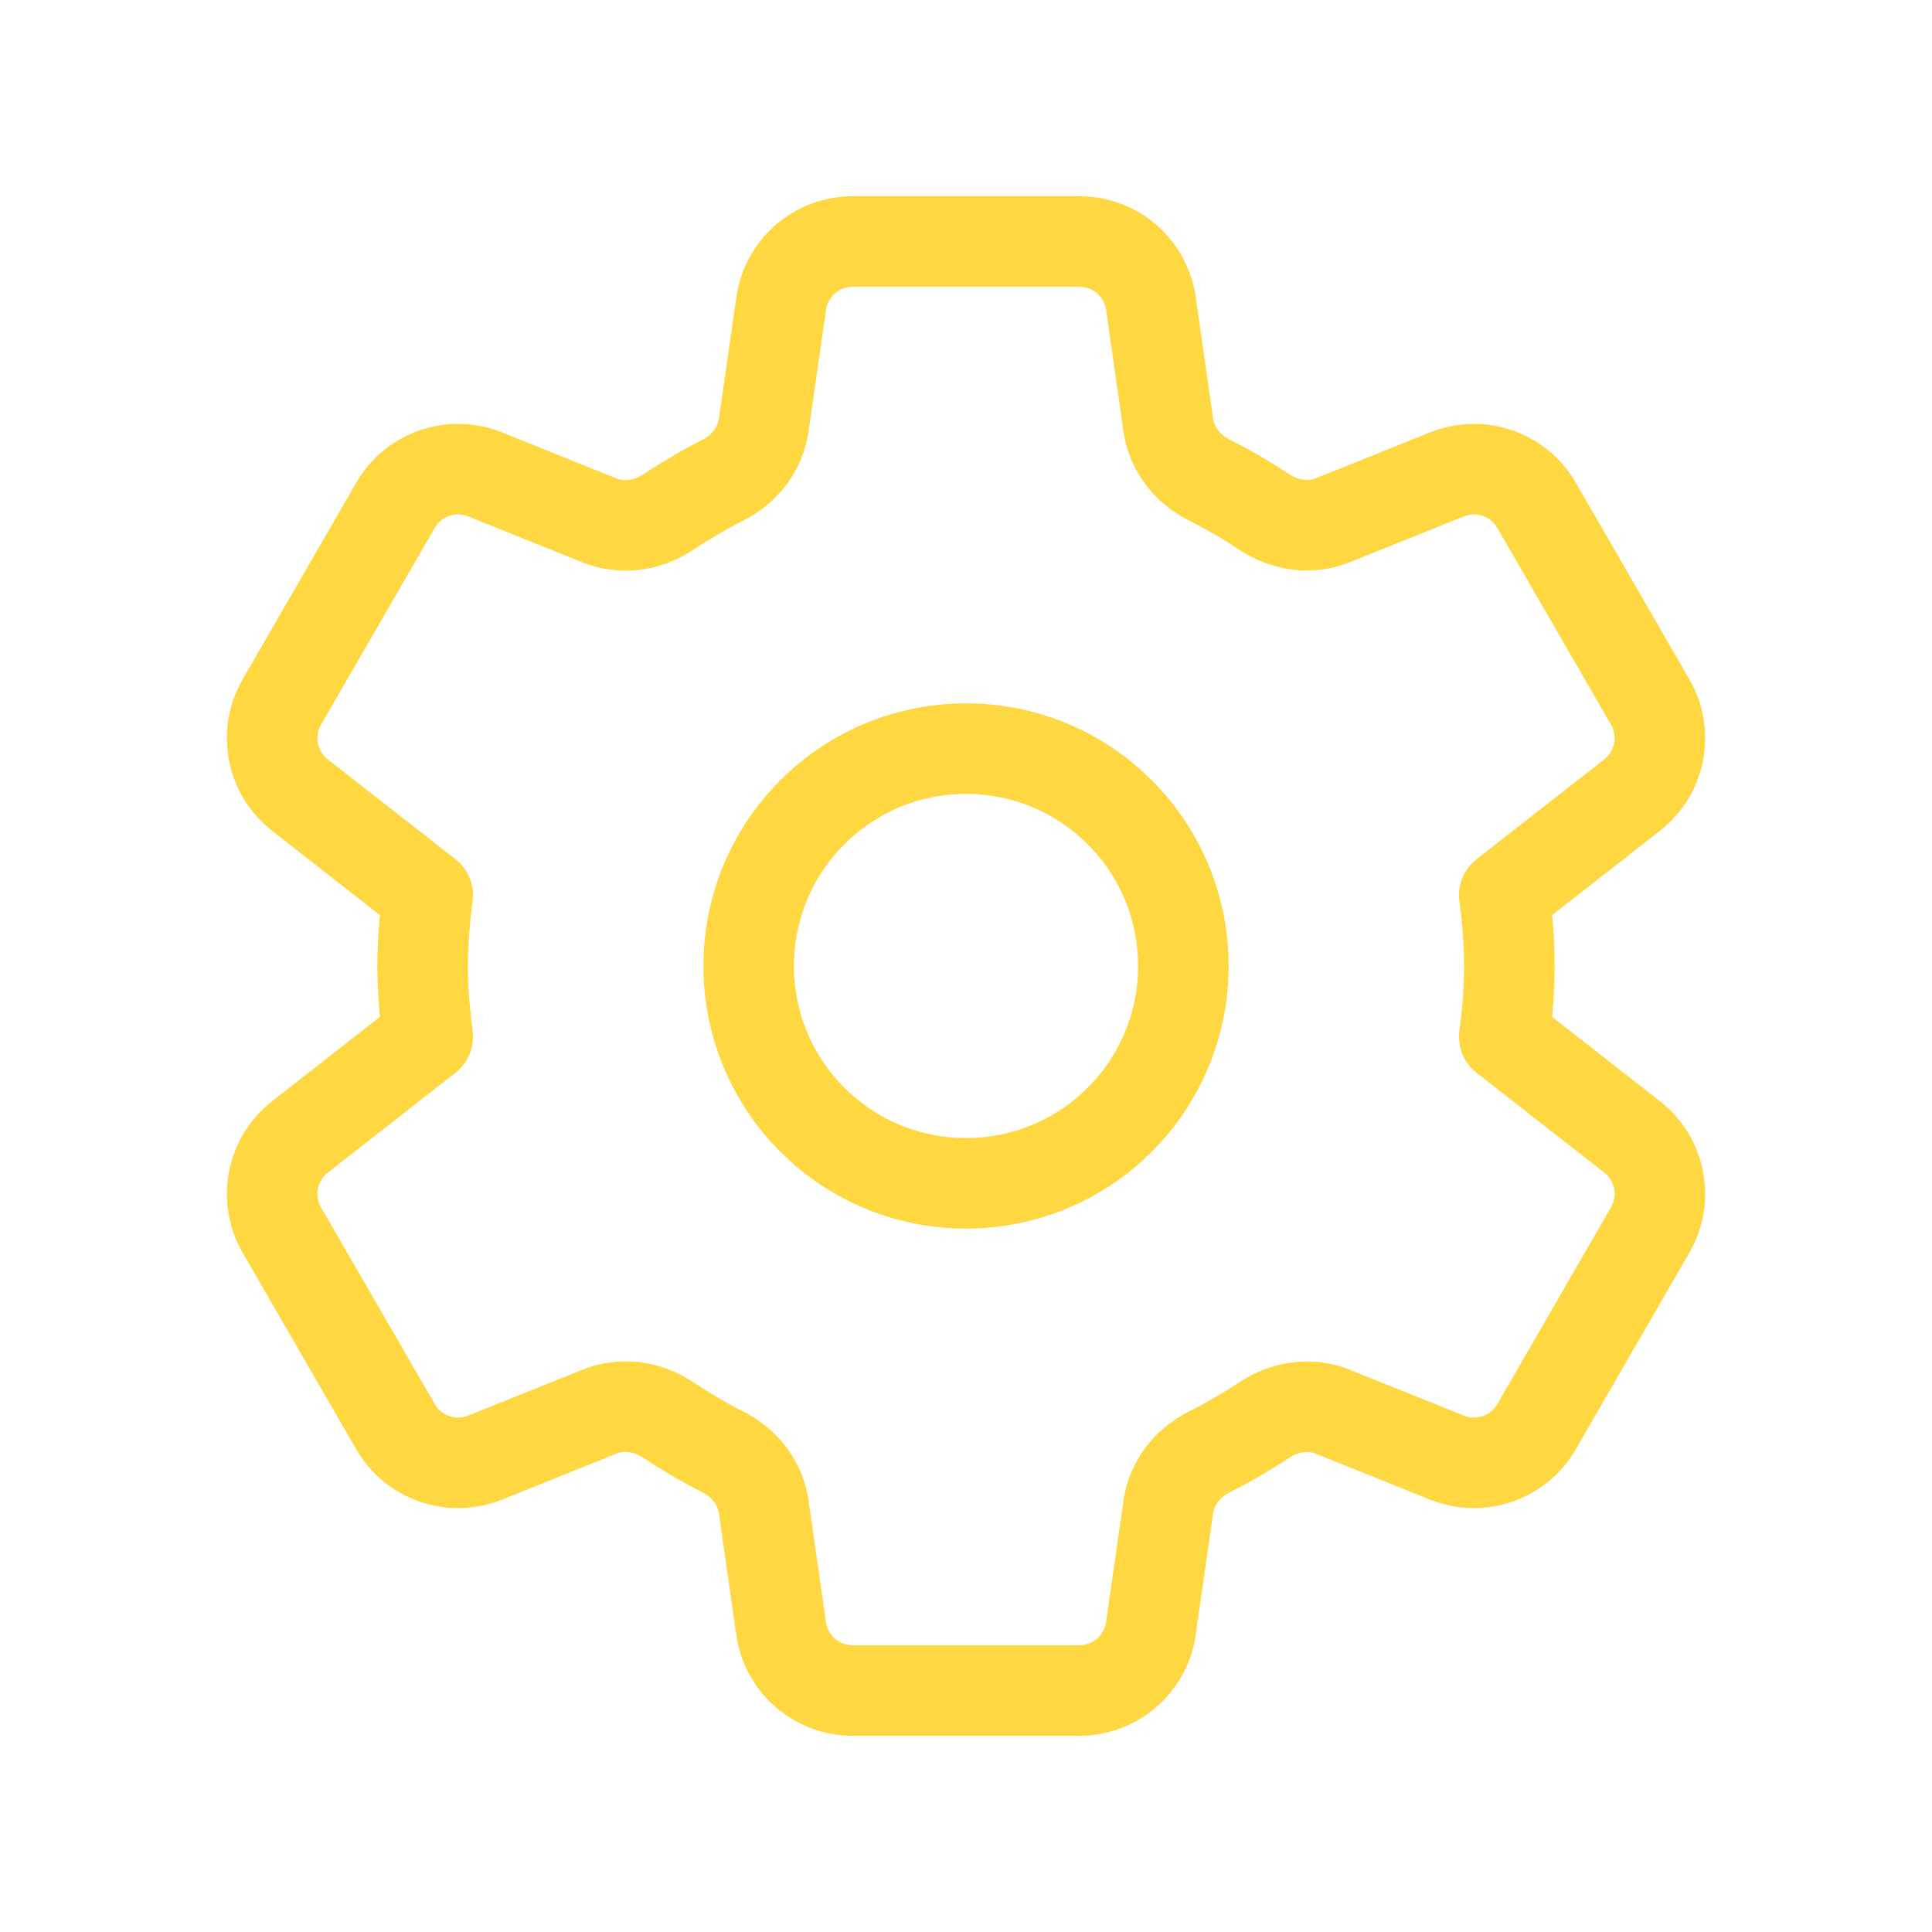
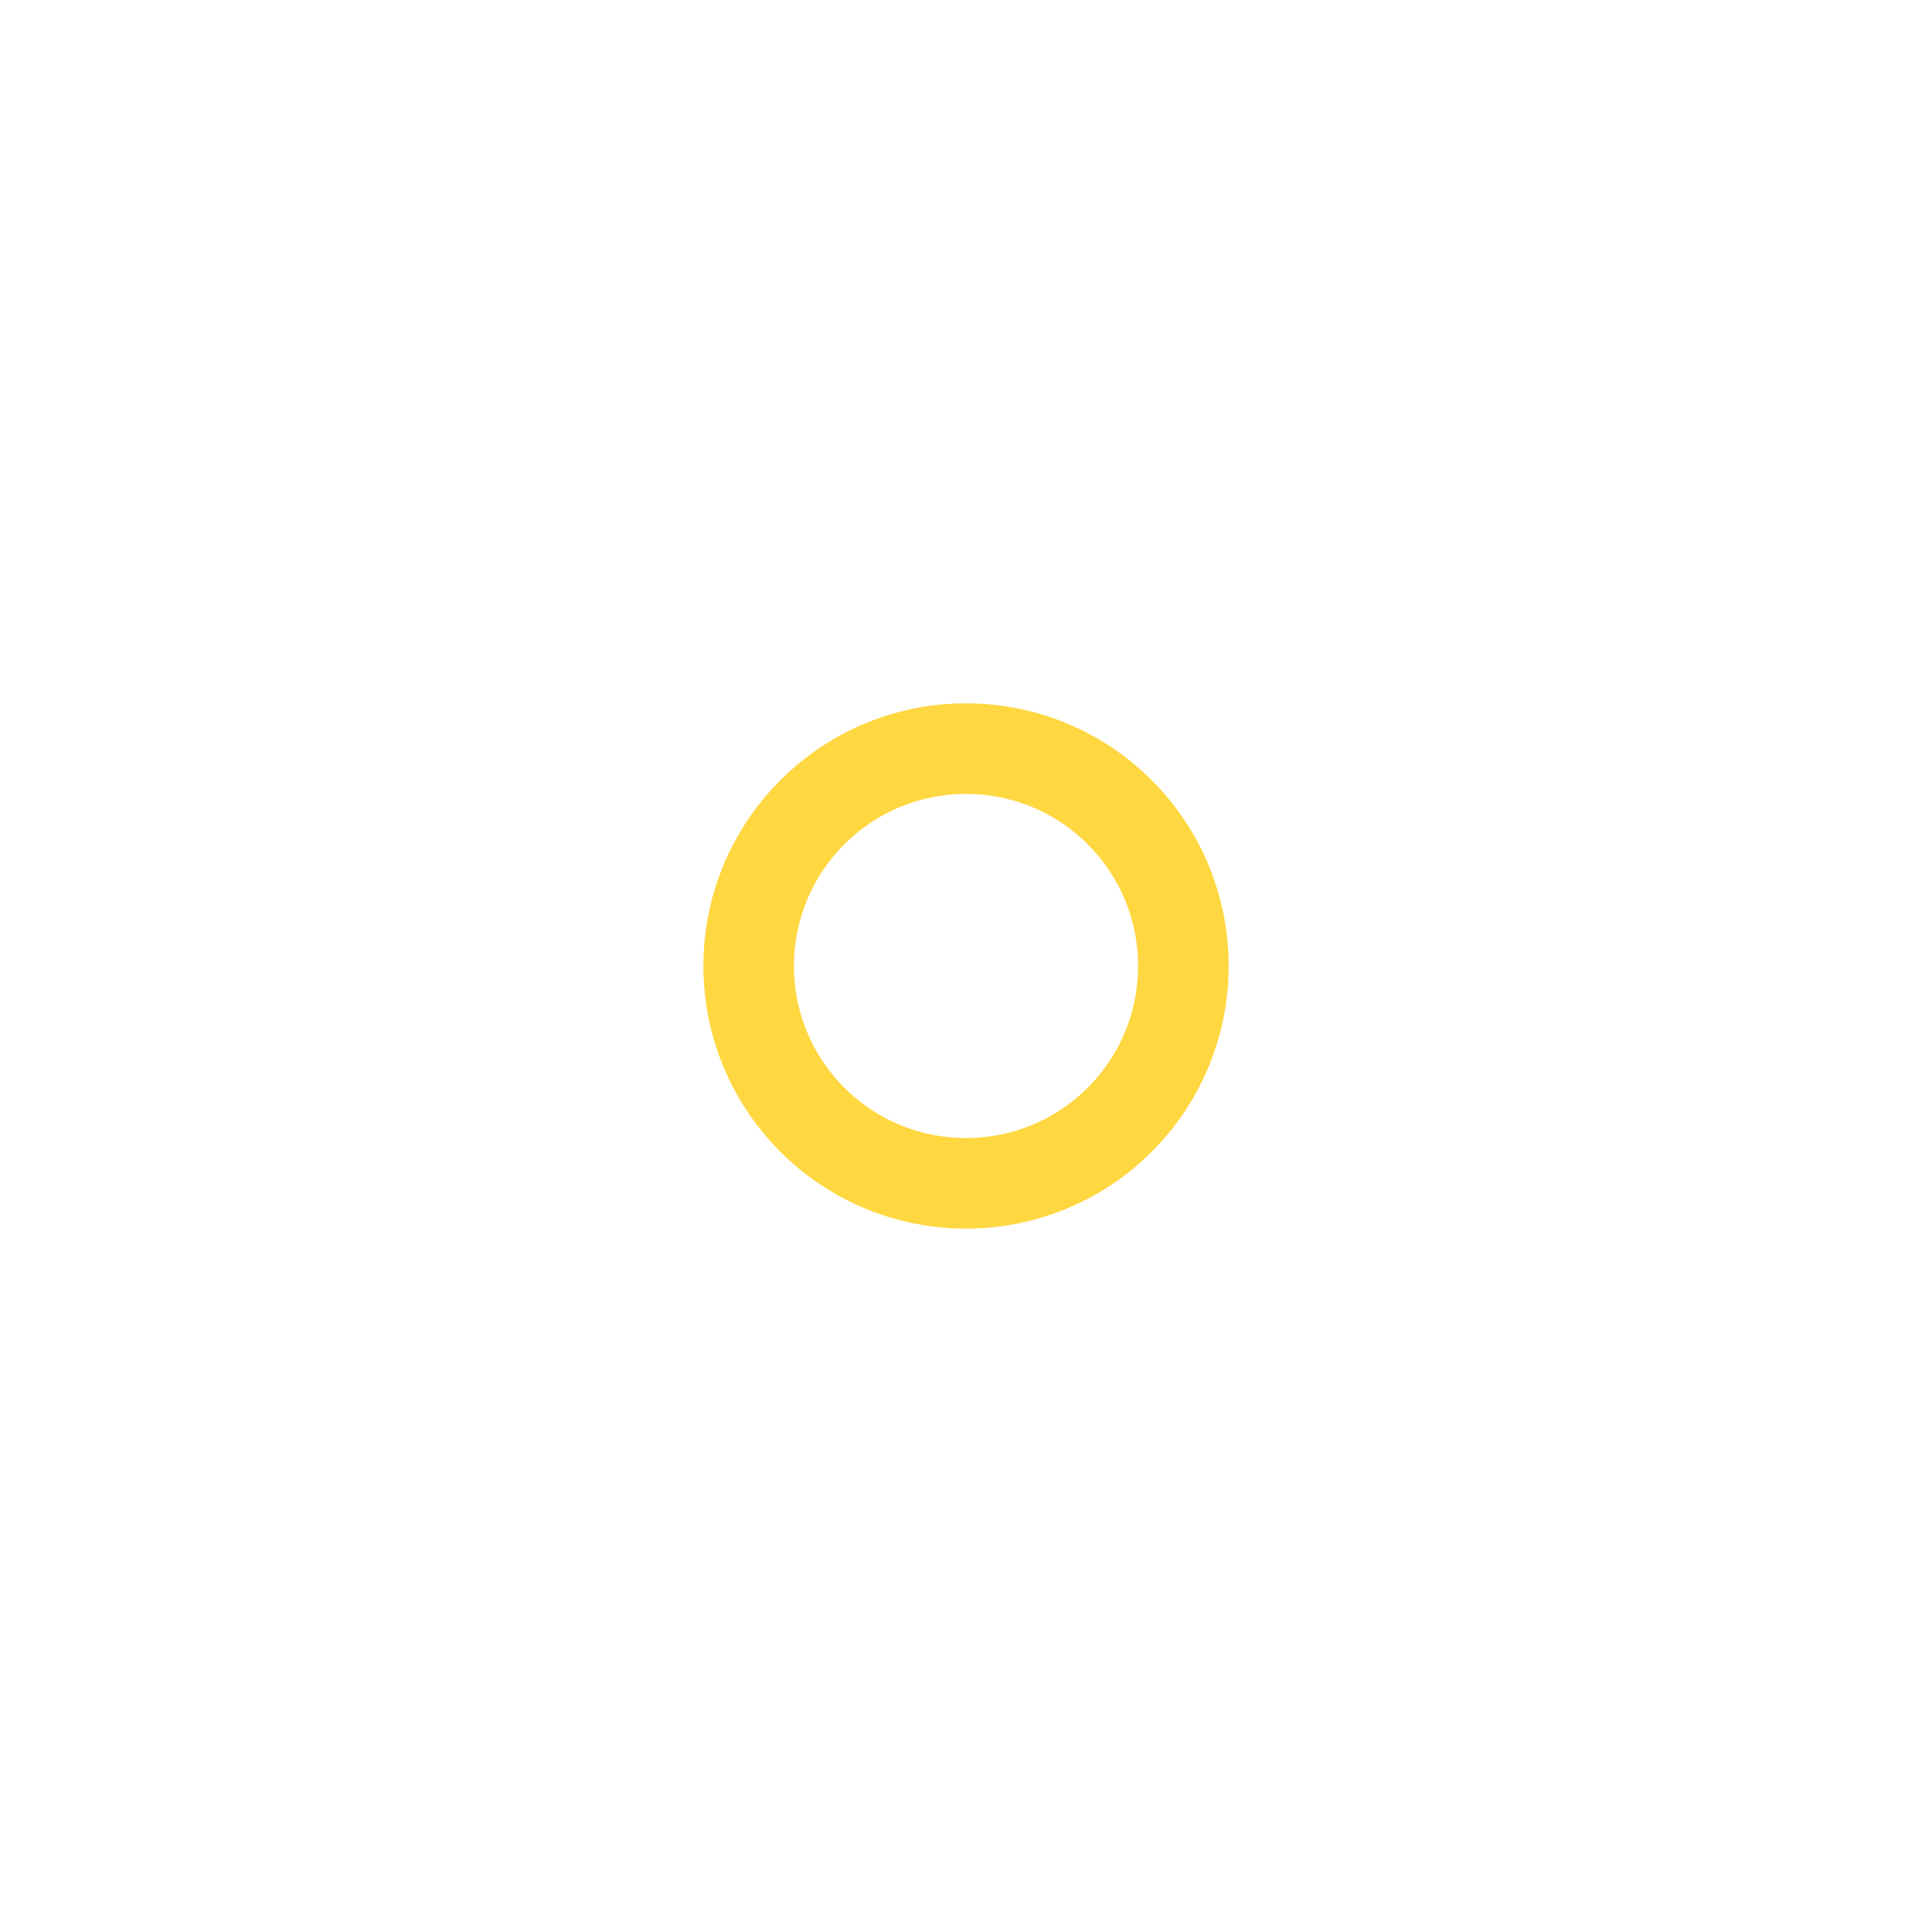
<svg xmlns="http://www.w3.org/2000/svg" width="32" height="32" viewBox="0 0 32 32" fill="none">
  <path d="M18.546 13.454C19.952 14.86 19.952 17.14 18.546 18.546C17.14 19.951 14.861 19.951 13.455 18.546C12.049 17.14 12.049 14.86 13.455 13.454C14.861 12.048 17.14 12.048 18.546 13.454" stroke="#FFD740" stroke-width="1.5" stroke-linecap="round" stroke-linejoin="round" />
-   <path fill-rule="evenodd" clip-rule="evenodd" d="M7 16C7 16.396 7.036 16.792 7.084 17.176L4.967 18.832C4.498 19.2 4.37 19.857 4.668 20.373L6.551 23.631C6.848 24.147 7.48 24.364 8.034 24.143L9.93 23.381C10.305 23.231 10.722 23.291 11.058 23.513C11.351 23.708 11.655 23.887 11.97 24.047C12.33 24.229 12.591 24.556 12.649 24.956L12.938 26.973C13.022 27.563 13.527 28 14.122 28H17.878C18.473 28 18.978 27.563 19.062 26.973L19.351 24.957C19.409 24.557 19.672 24.228 20.034 24.047C20.347 23.889 20.65 23.712 20.942 23.519C21.28 23.295 21.699 23.231 22.075 23.383L23.967 24.143C24.519 24.364 25.151 24.147 25.45 23.631L27.332 20.373C27.631 19.857 27.503 19.199 27.034 18.832L24.916 17.176C24.965 16.792 25 16.396 25 16C25 15.604 24.965 15.208 24.916 14.824L27.034 13.168C27.503 12.8 27.631 12.143 27.332 11.627L25.45 8.369C25.152 7.853 24.52 7.636 23.967 7.857L22.075 8.617C21.699 8.768 21.28 8.705 20.942 8.481C20.65 8.288 20.347 8.111 20.034 7.953C19.672 7.772 19.409 7.443 19.351 7.043L19.063 5.027C18.979 4.437 18.474 4 17.879 4H14.123C13.528 4 13.023 4.437 12.939 5.027L12.649 7.045C12.591 7.444 12.329 7.772 11.97 7.955C11.655 8.115 11.351 8.295 11.058 8.488C10.72 8.709 10.303 8.769 9.928 8.619L8.034 7.857C7.48 7.636 6.848 7.853 6.551 8.369L4.668 11.627C4.37 12.143 4.498 12.801 4.967 13.168L7.084 14.824C7.036 15.208 7 15.604 7 16V16Z" stroke="#FFD740" stroke-width="1.5" stroke-linecap="round" stroke-linejoin="round" />
</svg>